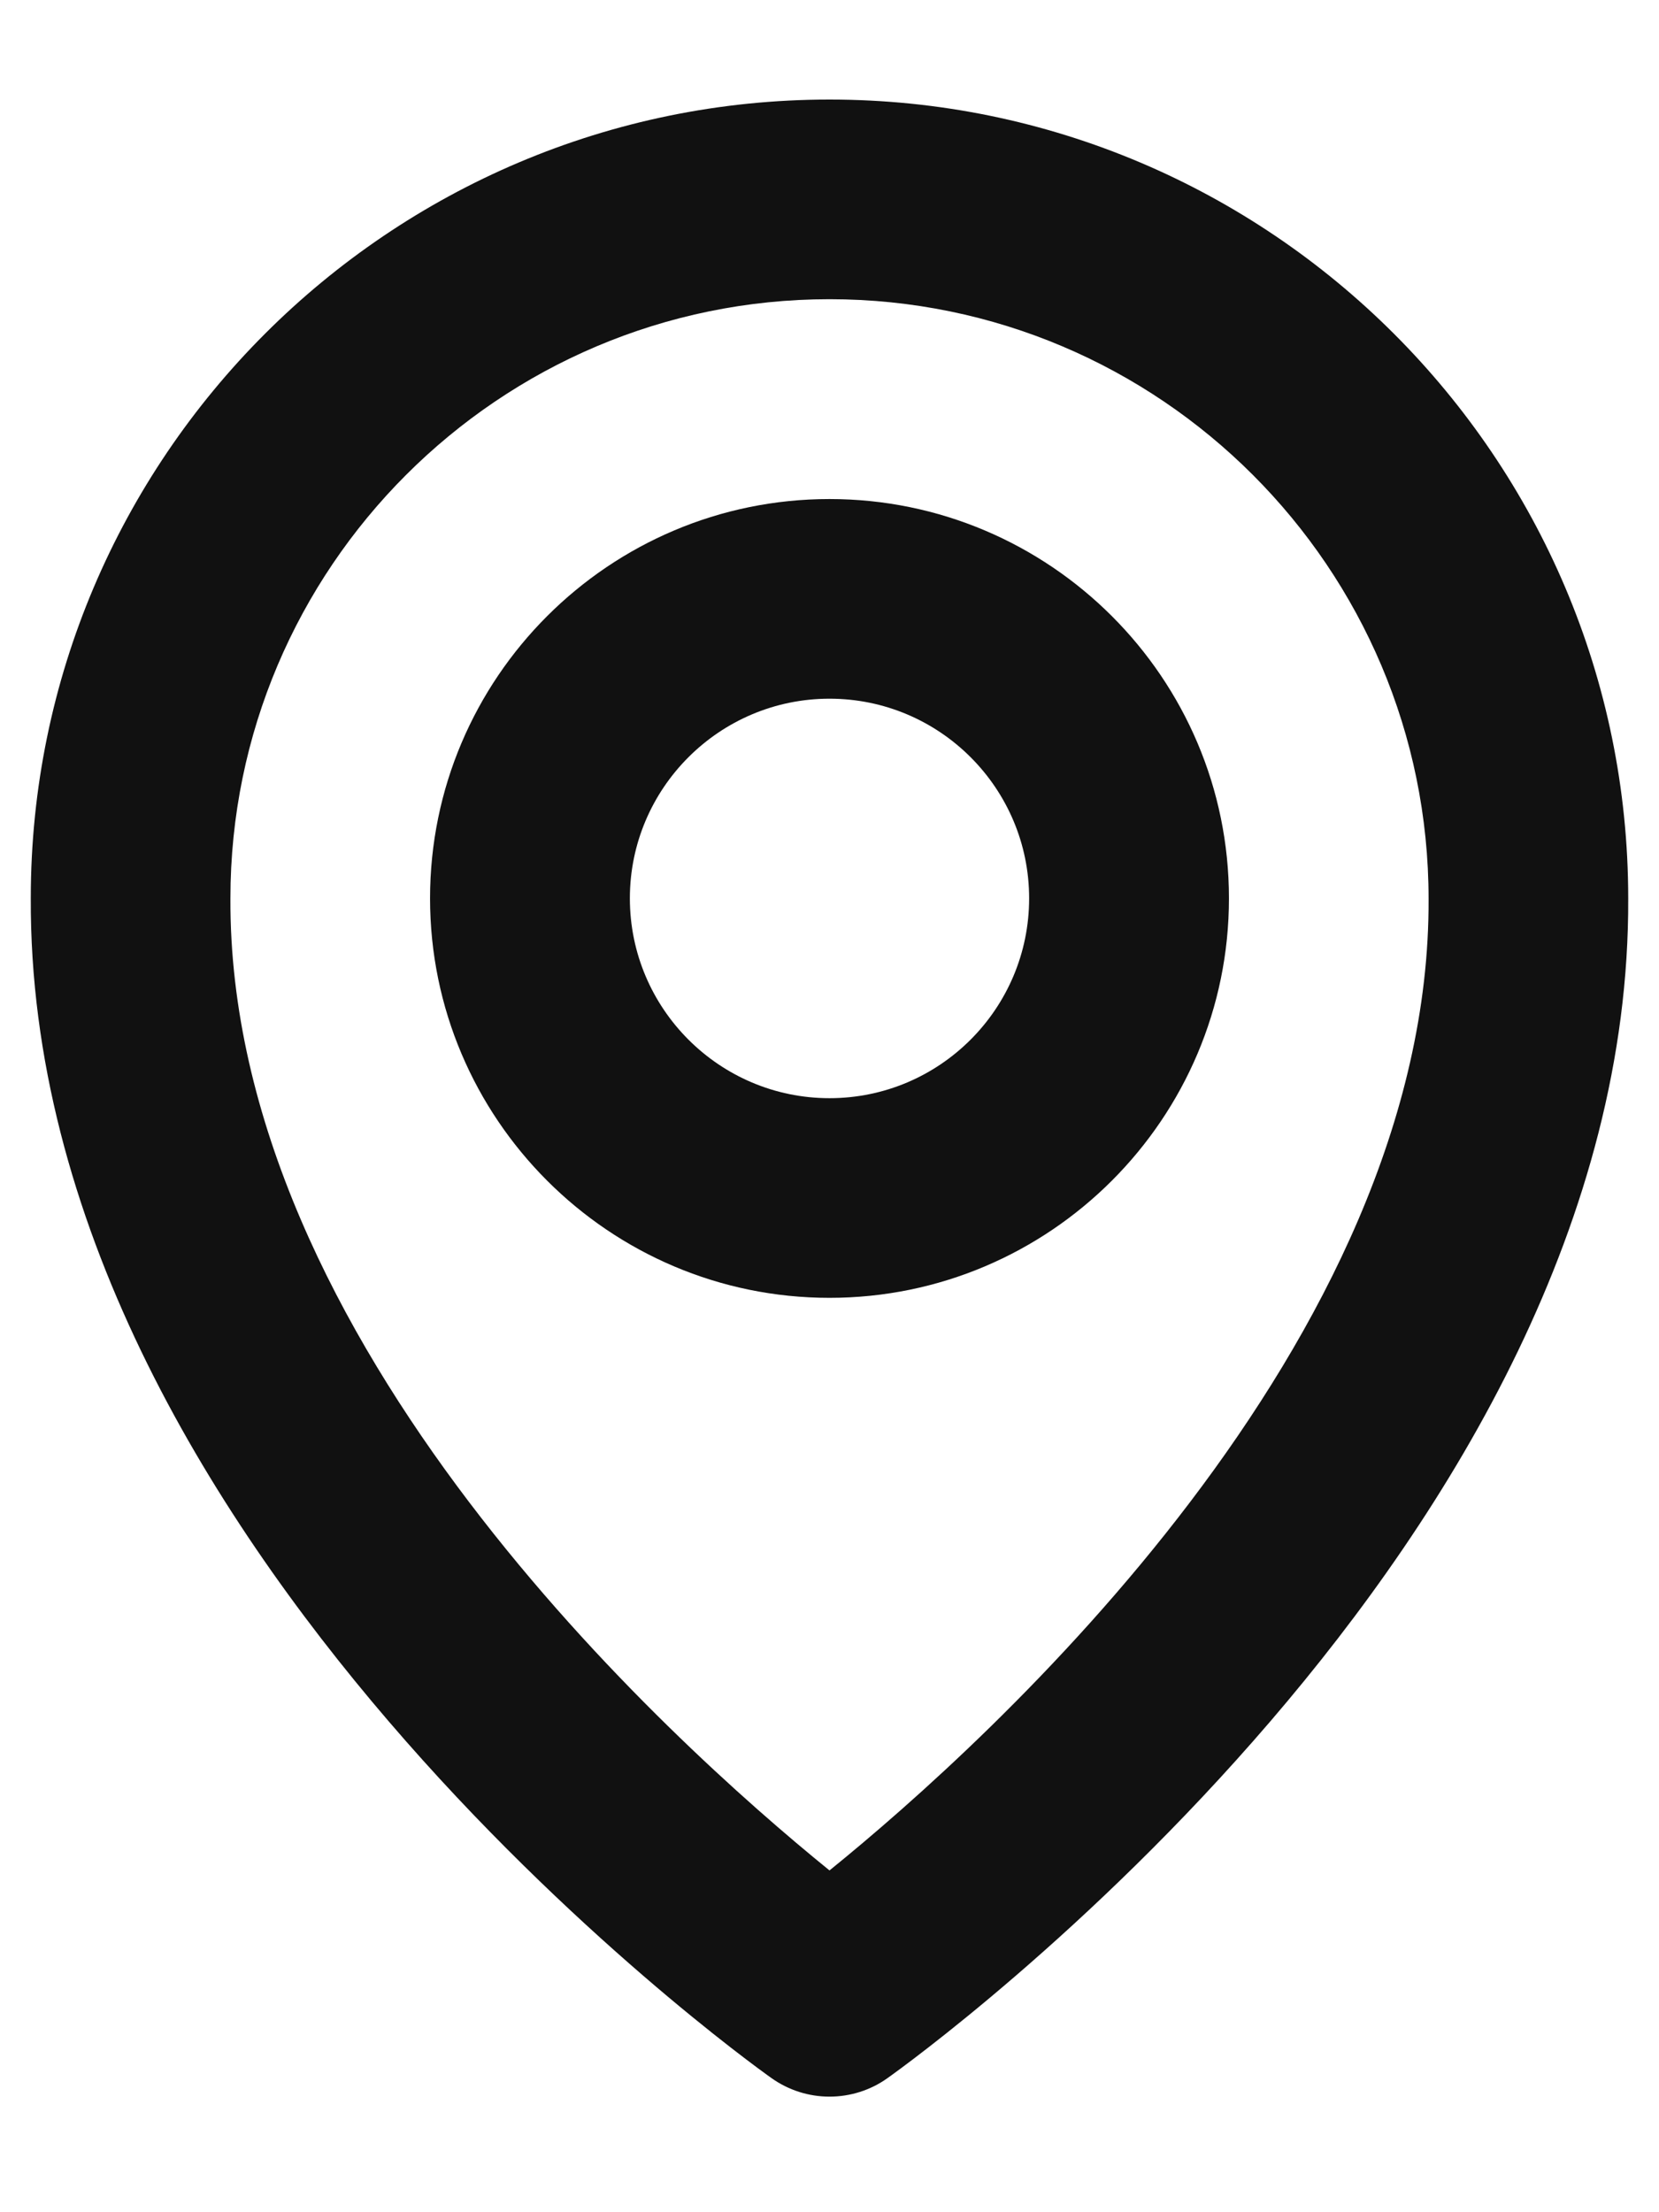
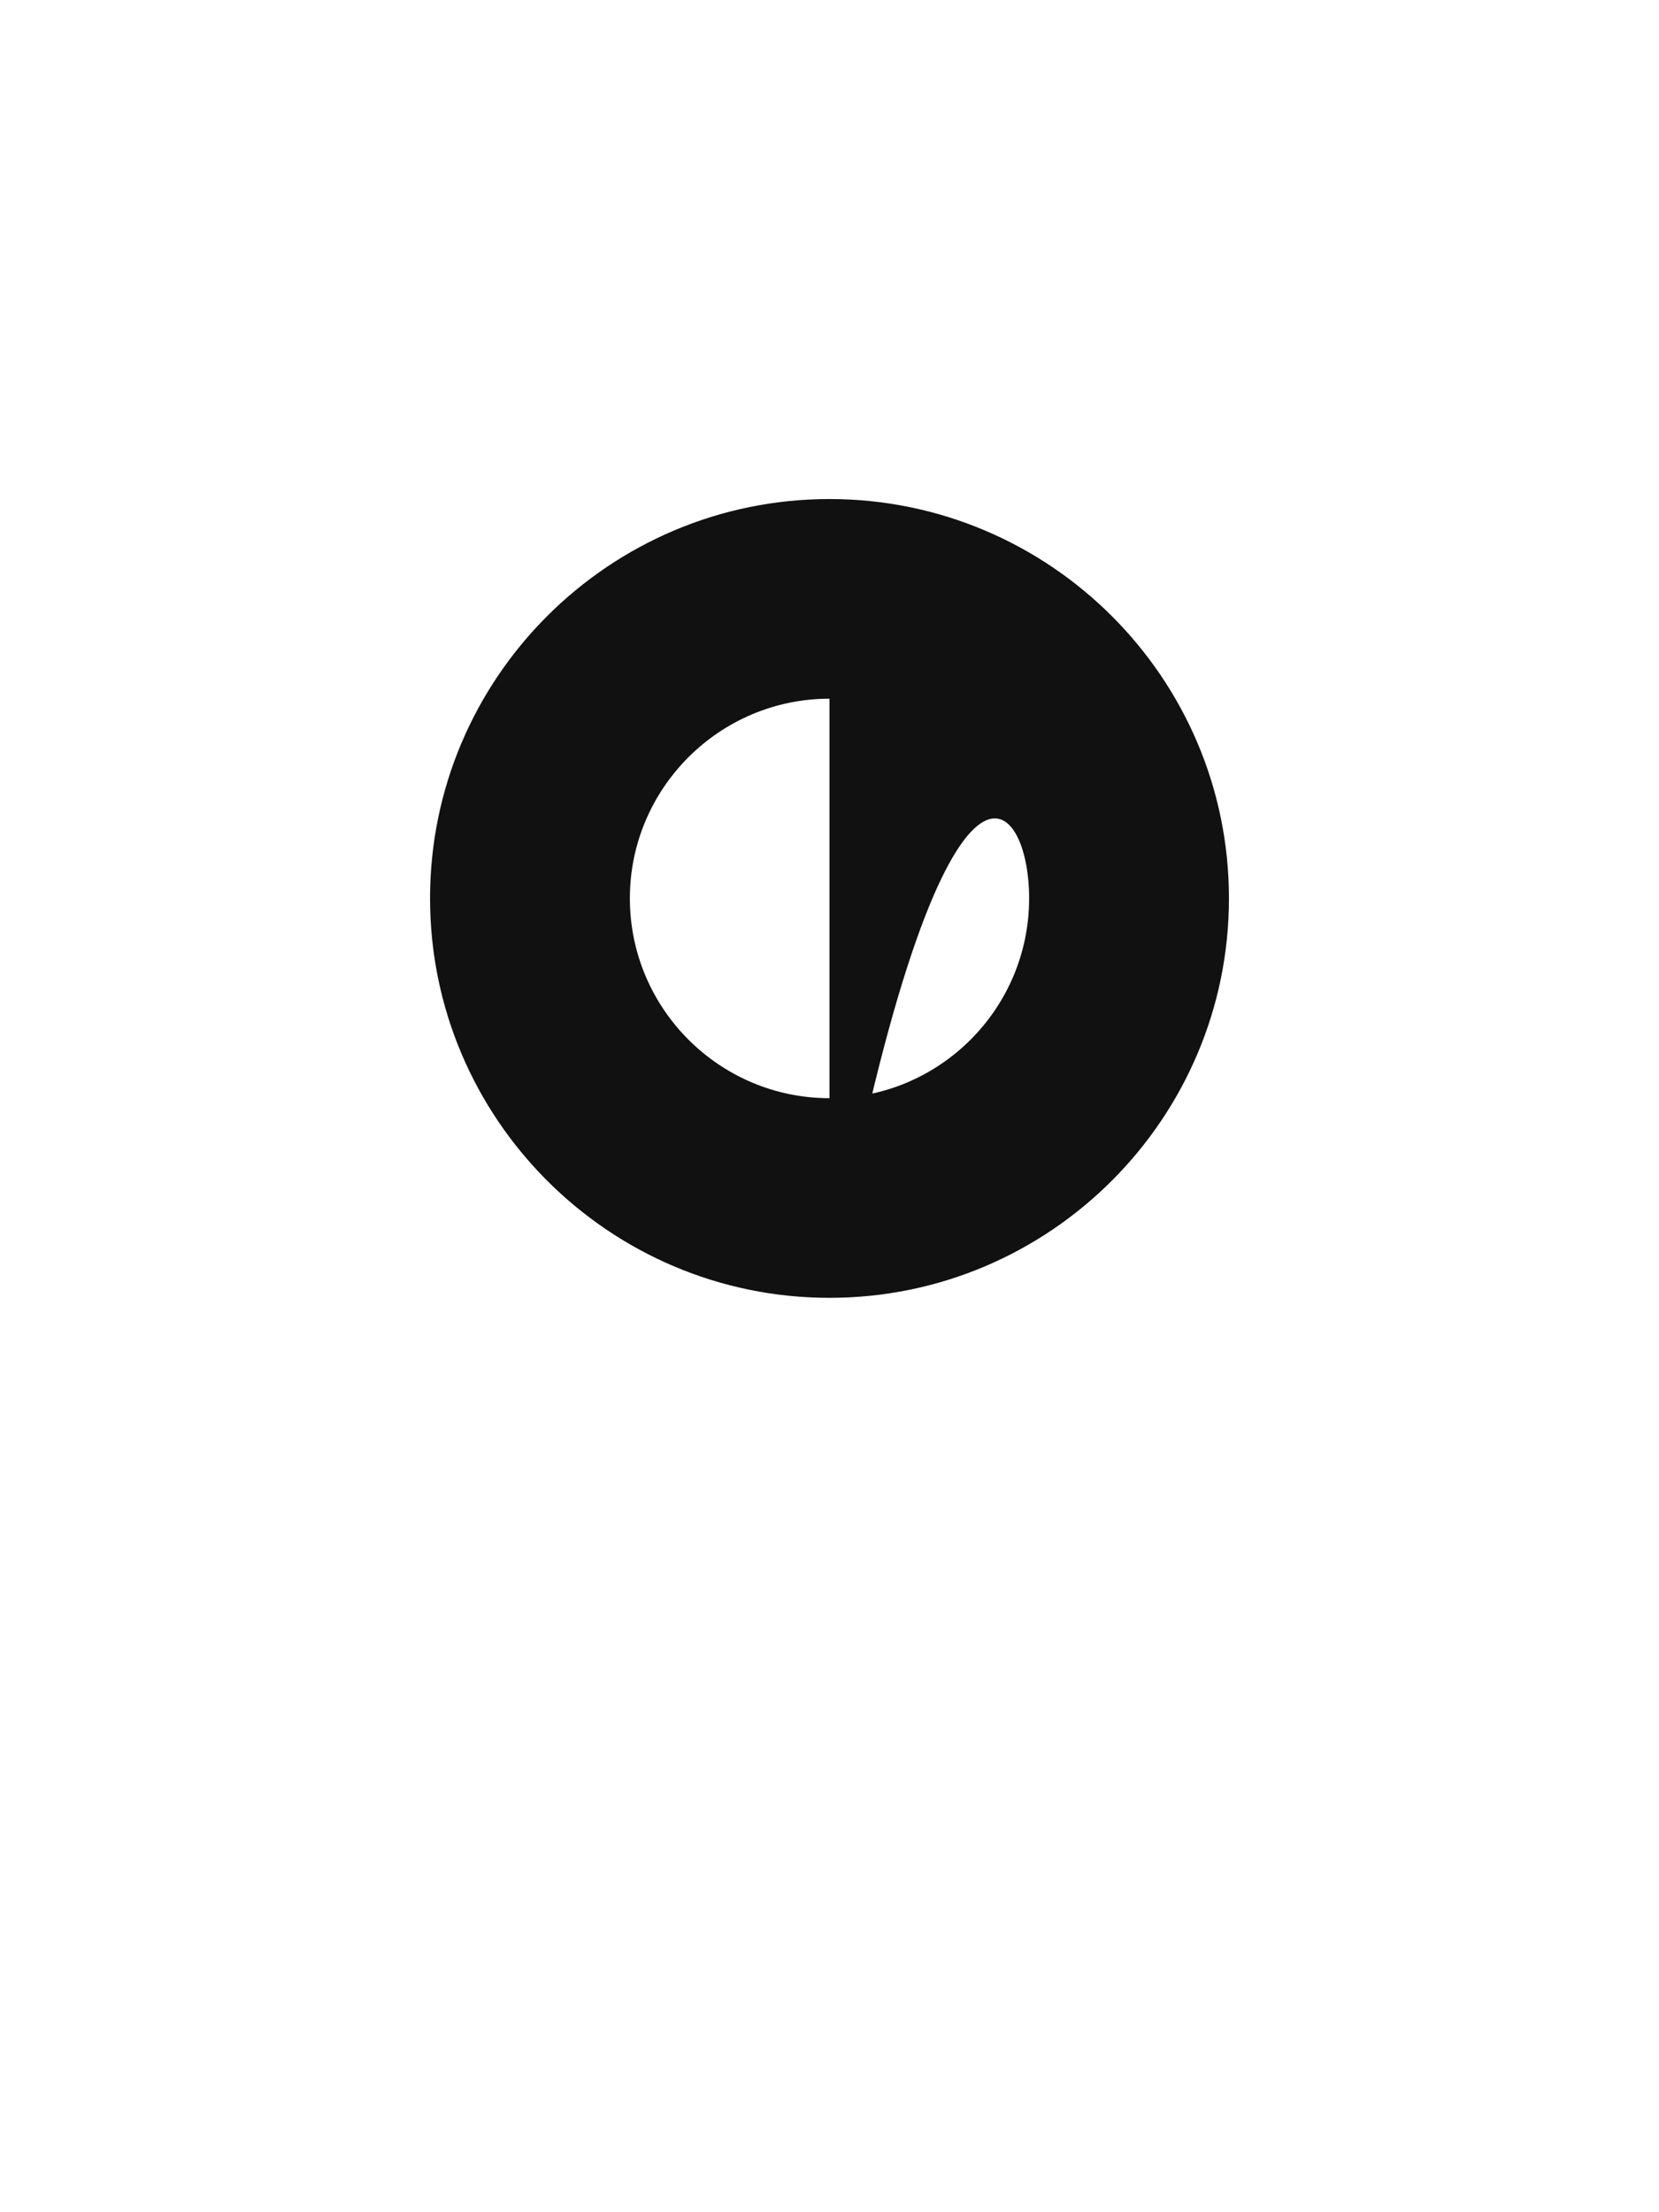
<svg xmlns="http://www.w3.org/2000/svg" width="9" height="12" viewBox="0 0 9 12" fill="none">
-   <path d="M4.5 7.04C5.695 7.04 6.667 6.068 6.667 4.873C6.667 3.678 5.695 2.707 4.5 2.707C3.305 2.707 2.333 3.678 2.333 4.873C2.333 6.068 3.305 7.04 4.5 7.04ZM4.5 3.79C5.098 3.79 5.583 4.276 5.583 4.873C5.583 5.471 5.098 5.957 4.5 5.957C3.903 5.957 3.417 5.471 3.417 4.873C3.417 4.276 3.903 3.79 4.5 3.79Z" fill="#111111" />
-   <path d="M4.186 11.273C4.278 11.338 4.387 11.373 4.5 11.373C4.613 11.373 4.723 11.338 4.814 11.273C4.979 11.156 8.849 8.362 8.833 4.873C8.833 2.484 6.889 0.54 4.5 0.54C2.111 0.54 0.167 2.484 0.167 4.871C0.151 8.362 4.021 11.156 4.186 11.273ZM4.5 1.623C6.292 1.623 7.75 3.081 7.75 4.876C7.761 7.28 5.373 9.439 4.5 10.146C3.627 9.438 1.239 7.279 1.25 4.873C1.25 3.081 2.708 1.623 4.5 1.623Z" fill="#111111" />
+   <path d="M4.5 7.04C5.695 7.04 6.667 6.068 6.667 4.873C6.667 3.678 5.695 2.707 4.5 2.707C3.305 2.707 2.333 3.678 2.333 4.873C2.333 6.068 3.305 7.04 4.5 7.04ZC5.098 3.79 5.583 4.276 5.583 4.873C5.583 5.471 5.098 5.957 4.5 5.957C3.903 5.957 3.417 5.471 3.417 4.873C3.417 4.276 3.903 3.79 4.5 3.79Z" fill="#111111" />
</svg>